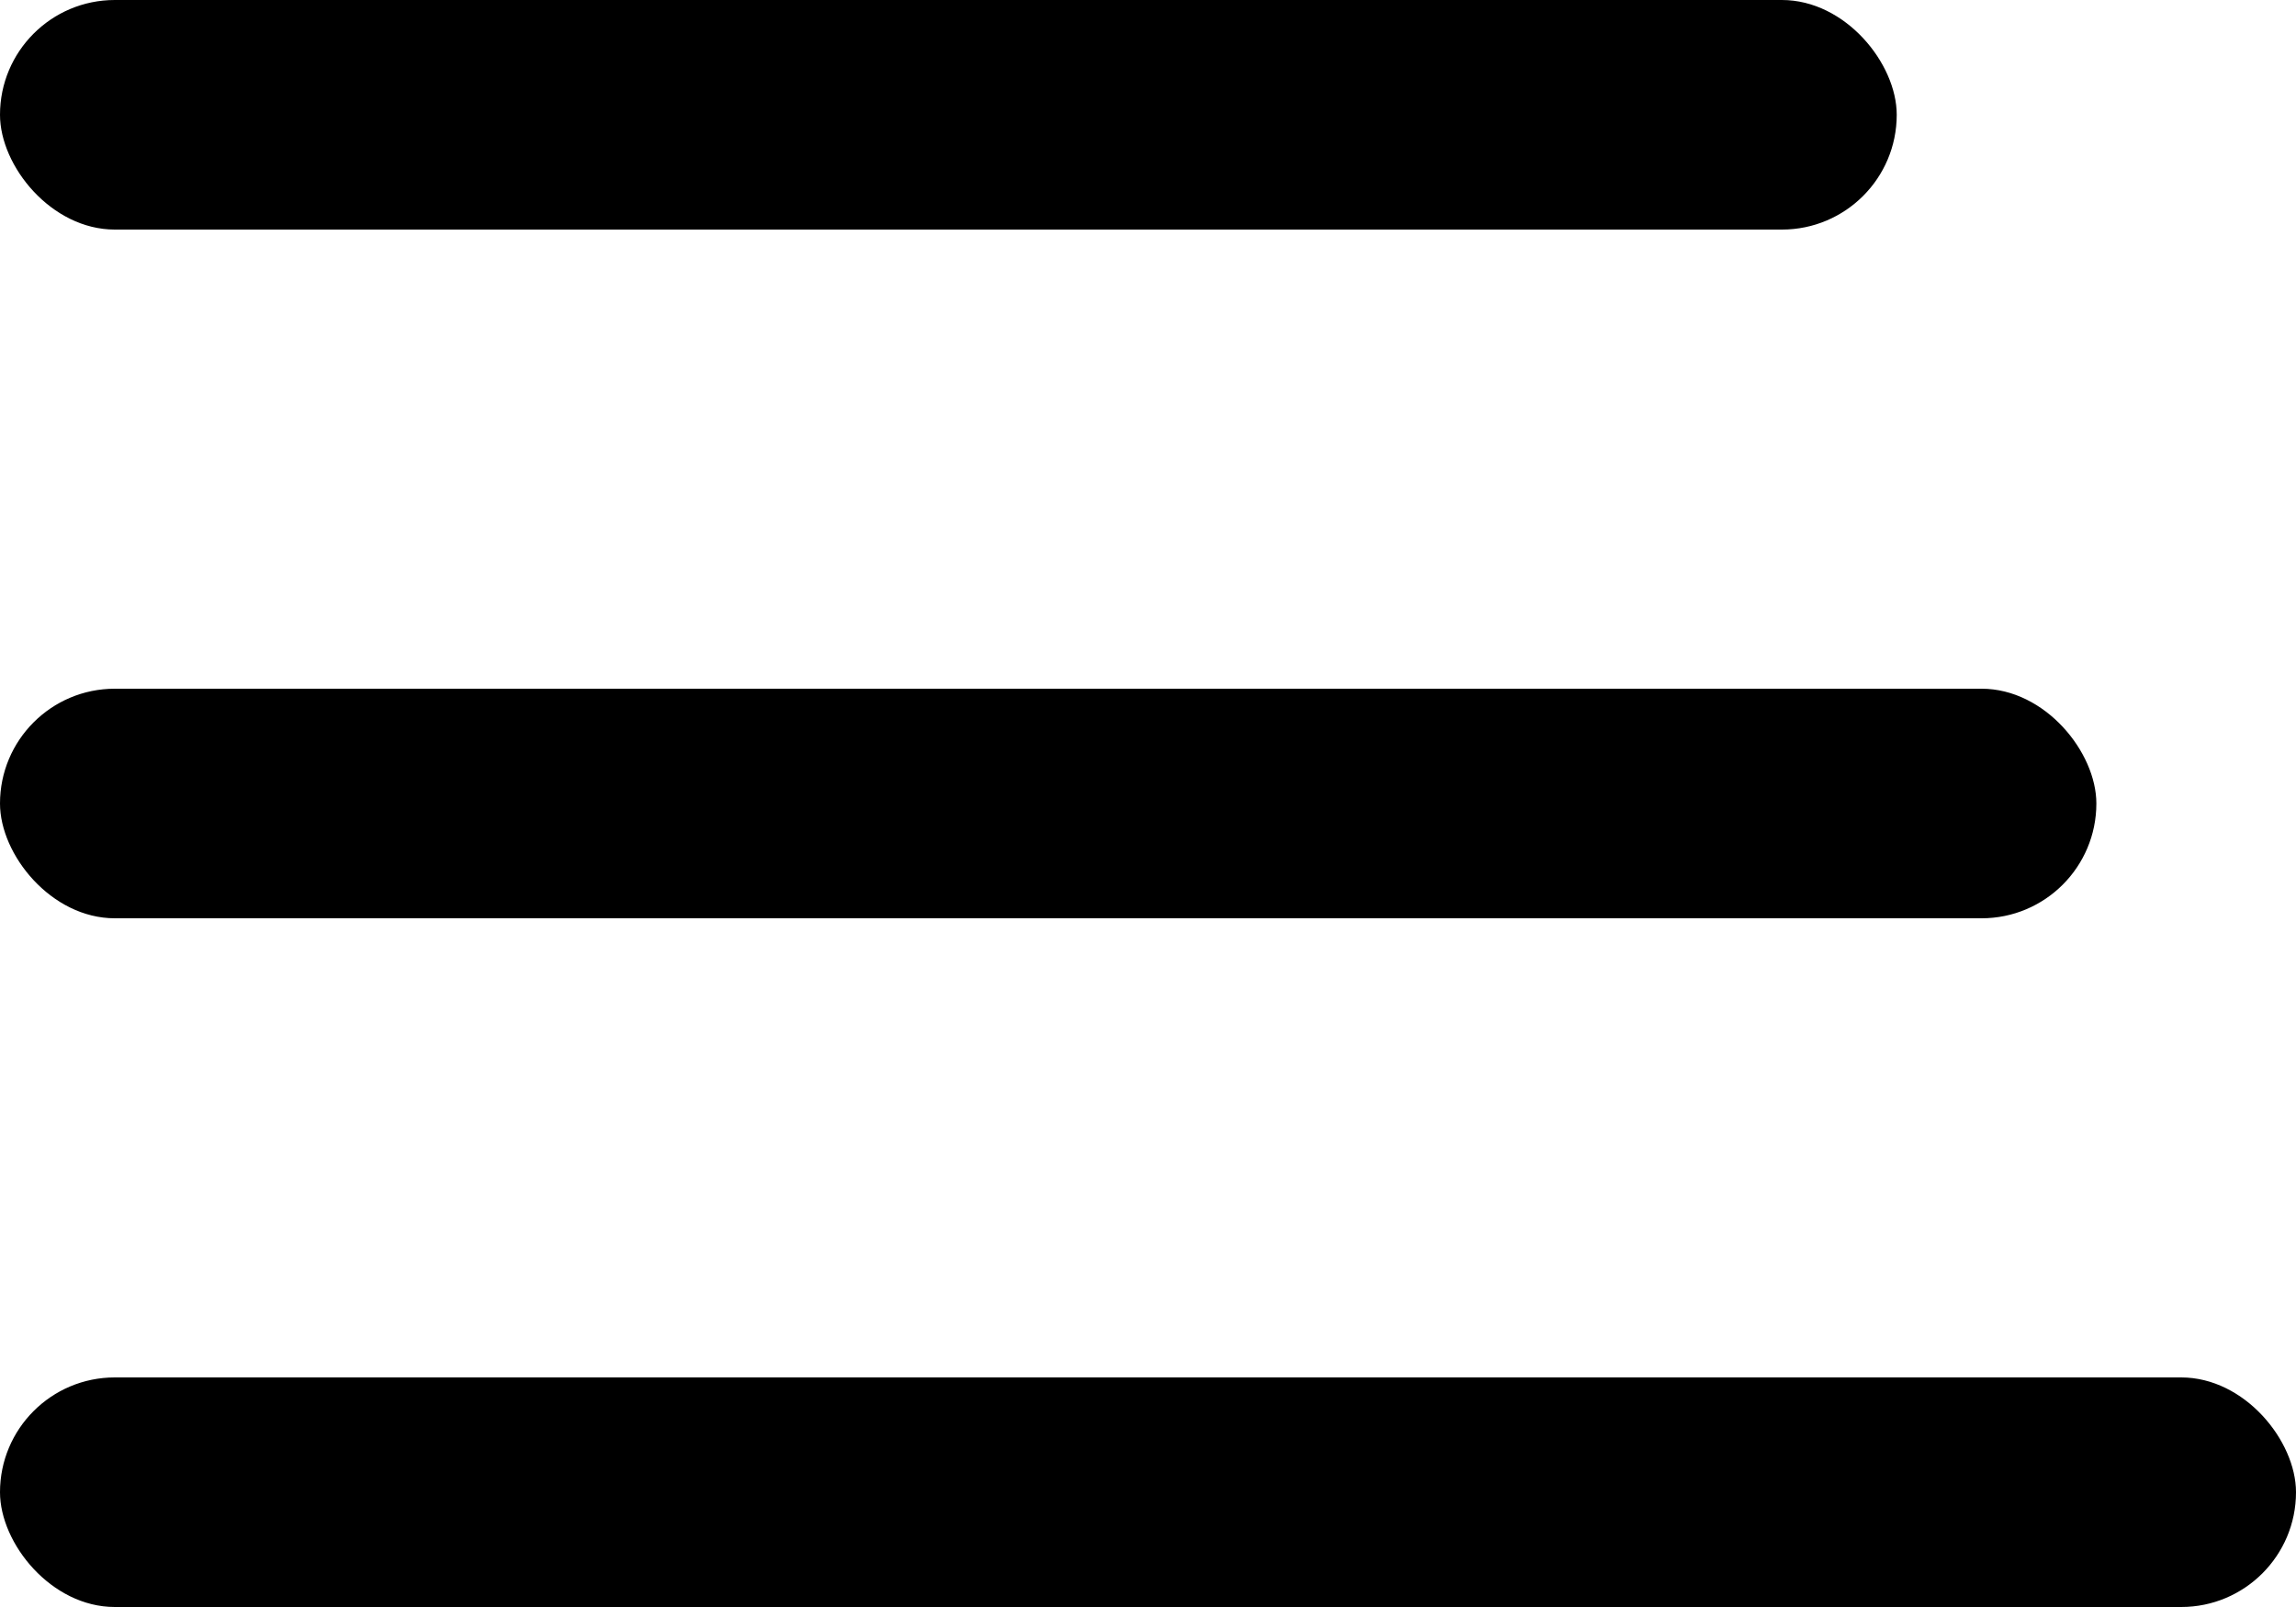
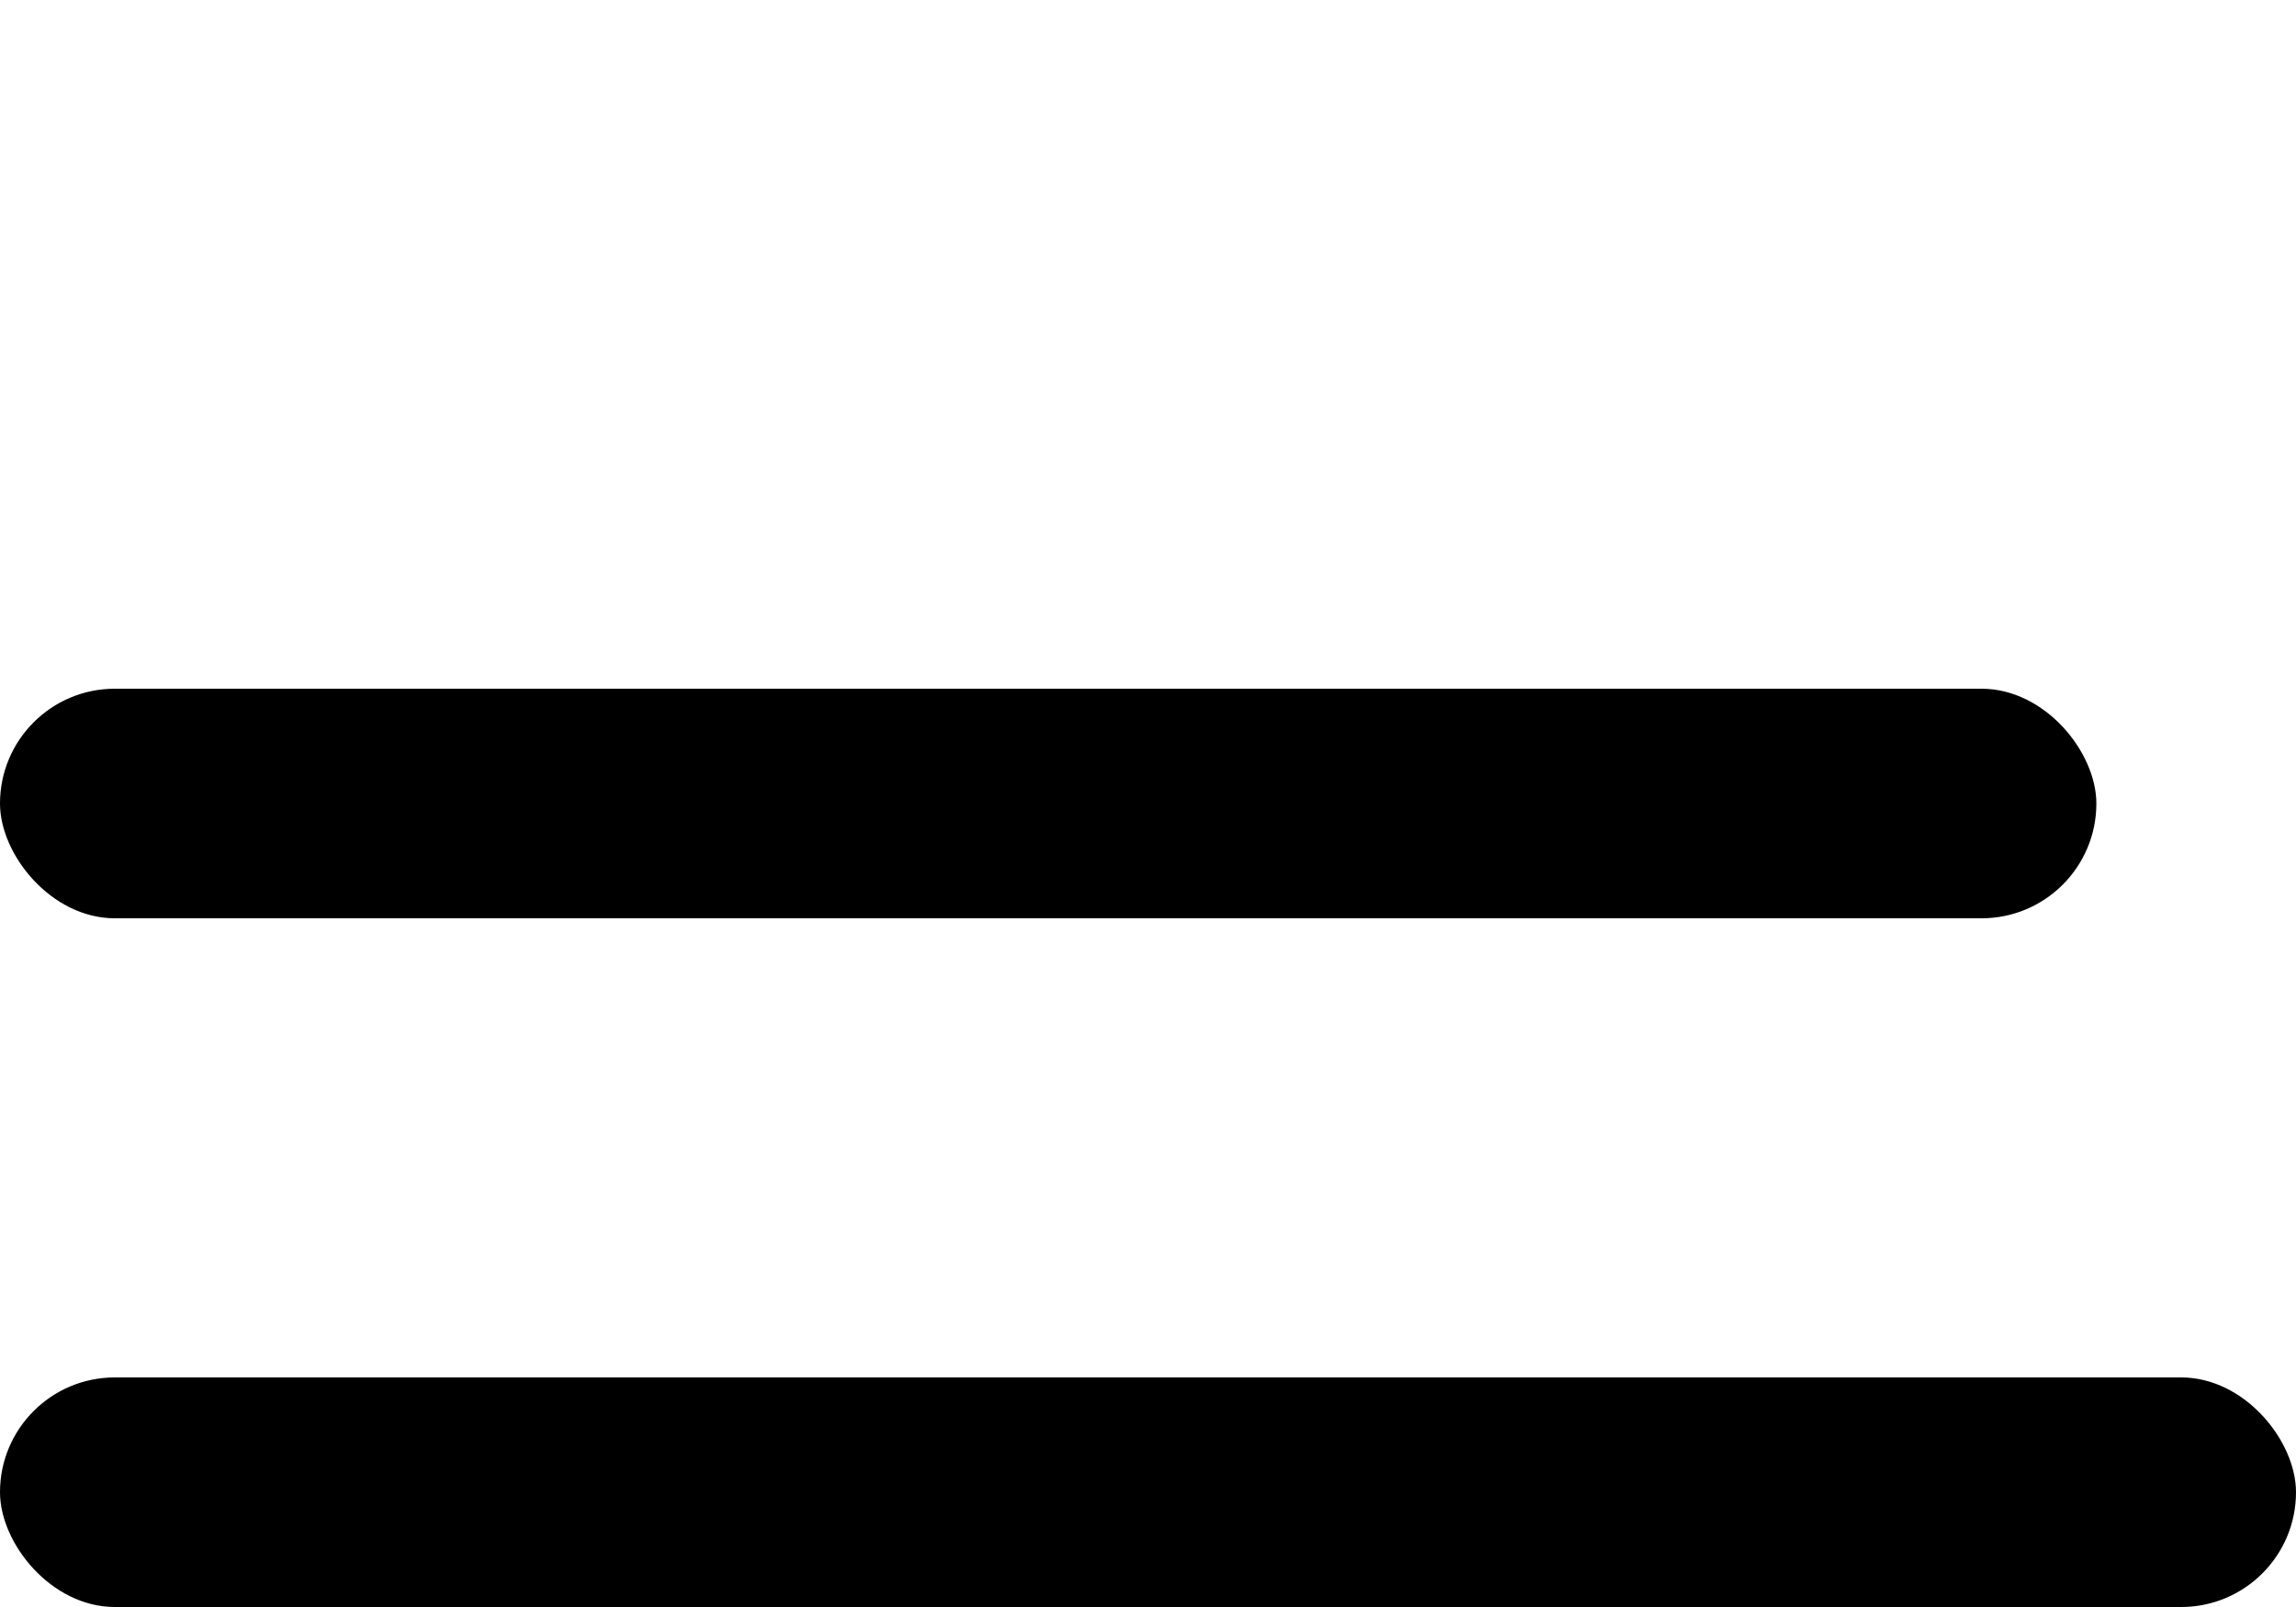
<svg xmlns="http://www.w3.org/2000/svg" width="20" height="14" viewBox="0 0 20 14" fill="none">
  <rect y="12" width="20" height="2" rx="1" fill="black" />
  <rect y="6" width="18.261" height="2" rx="1" fill="black" />
-   <rect width="16.522" height="2" rx="1" fill="black" />
</svg>